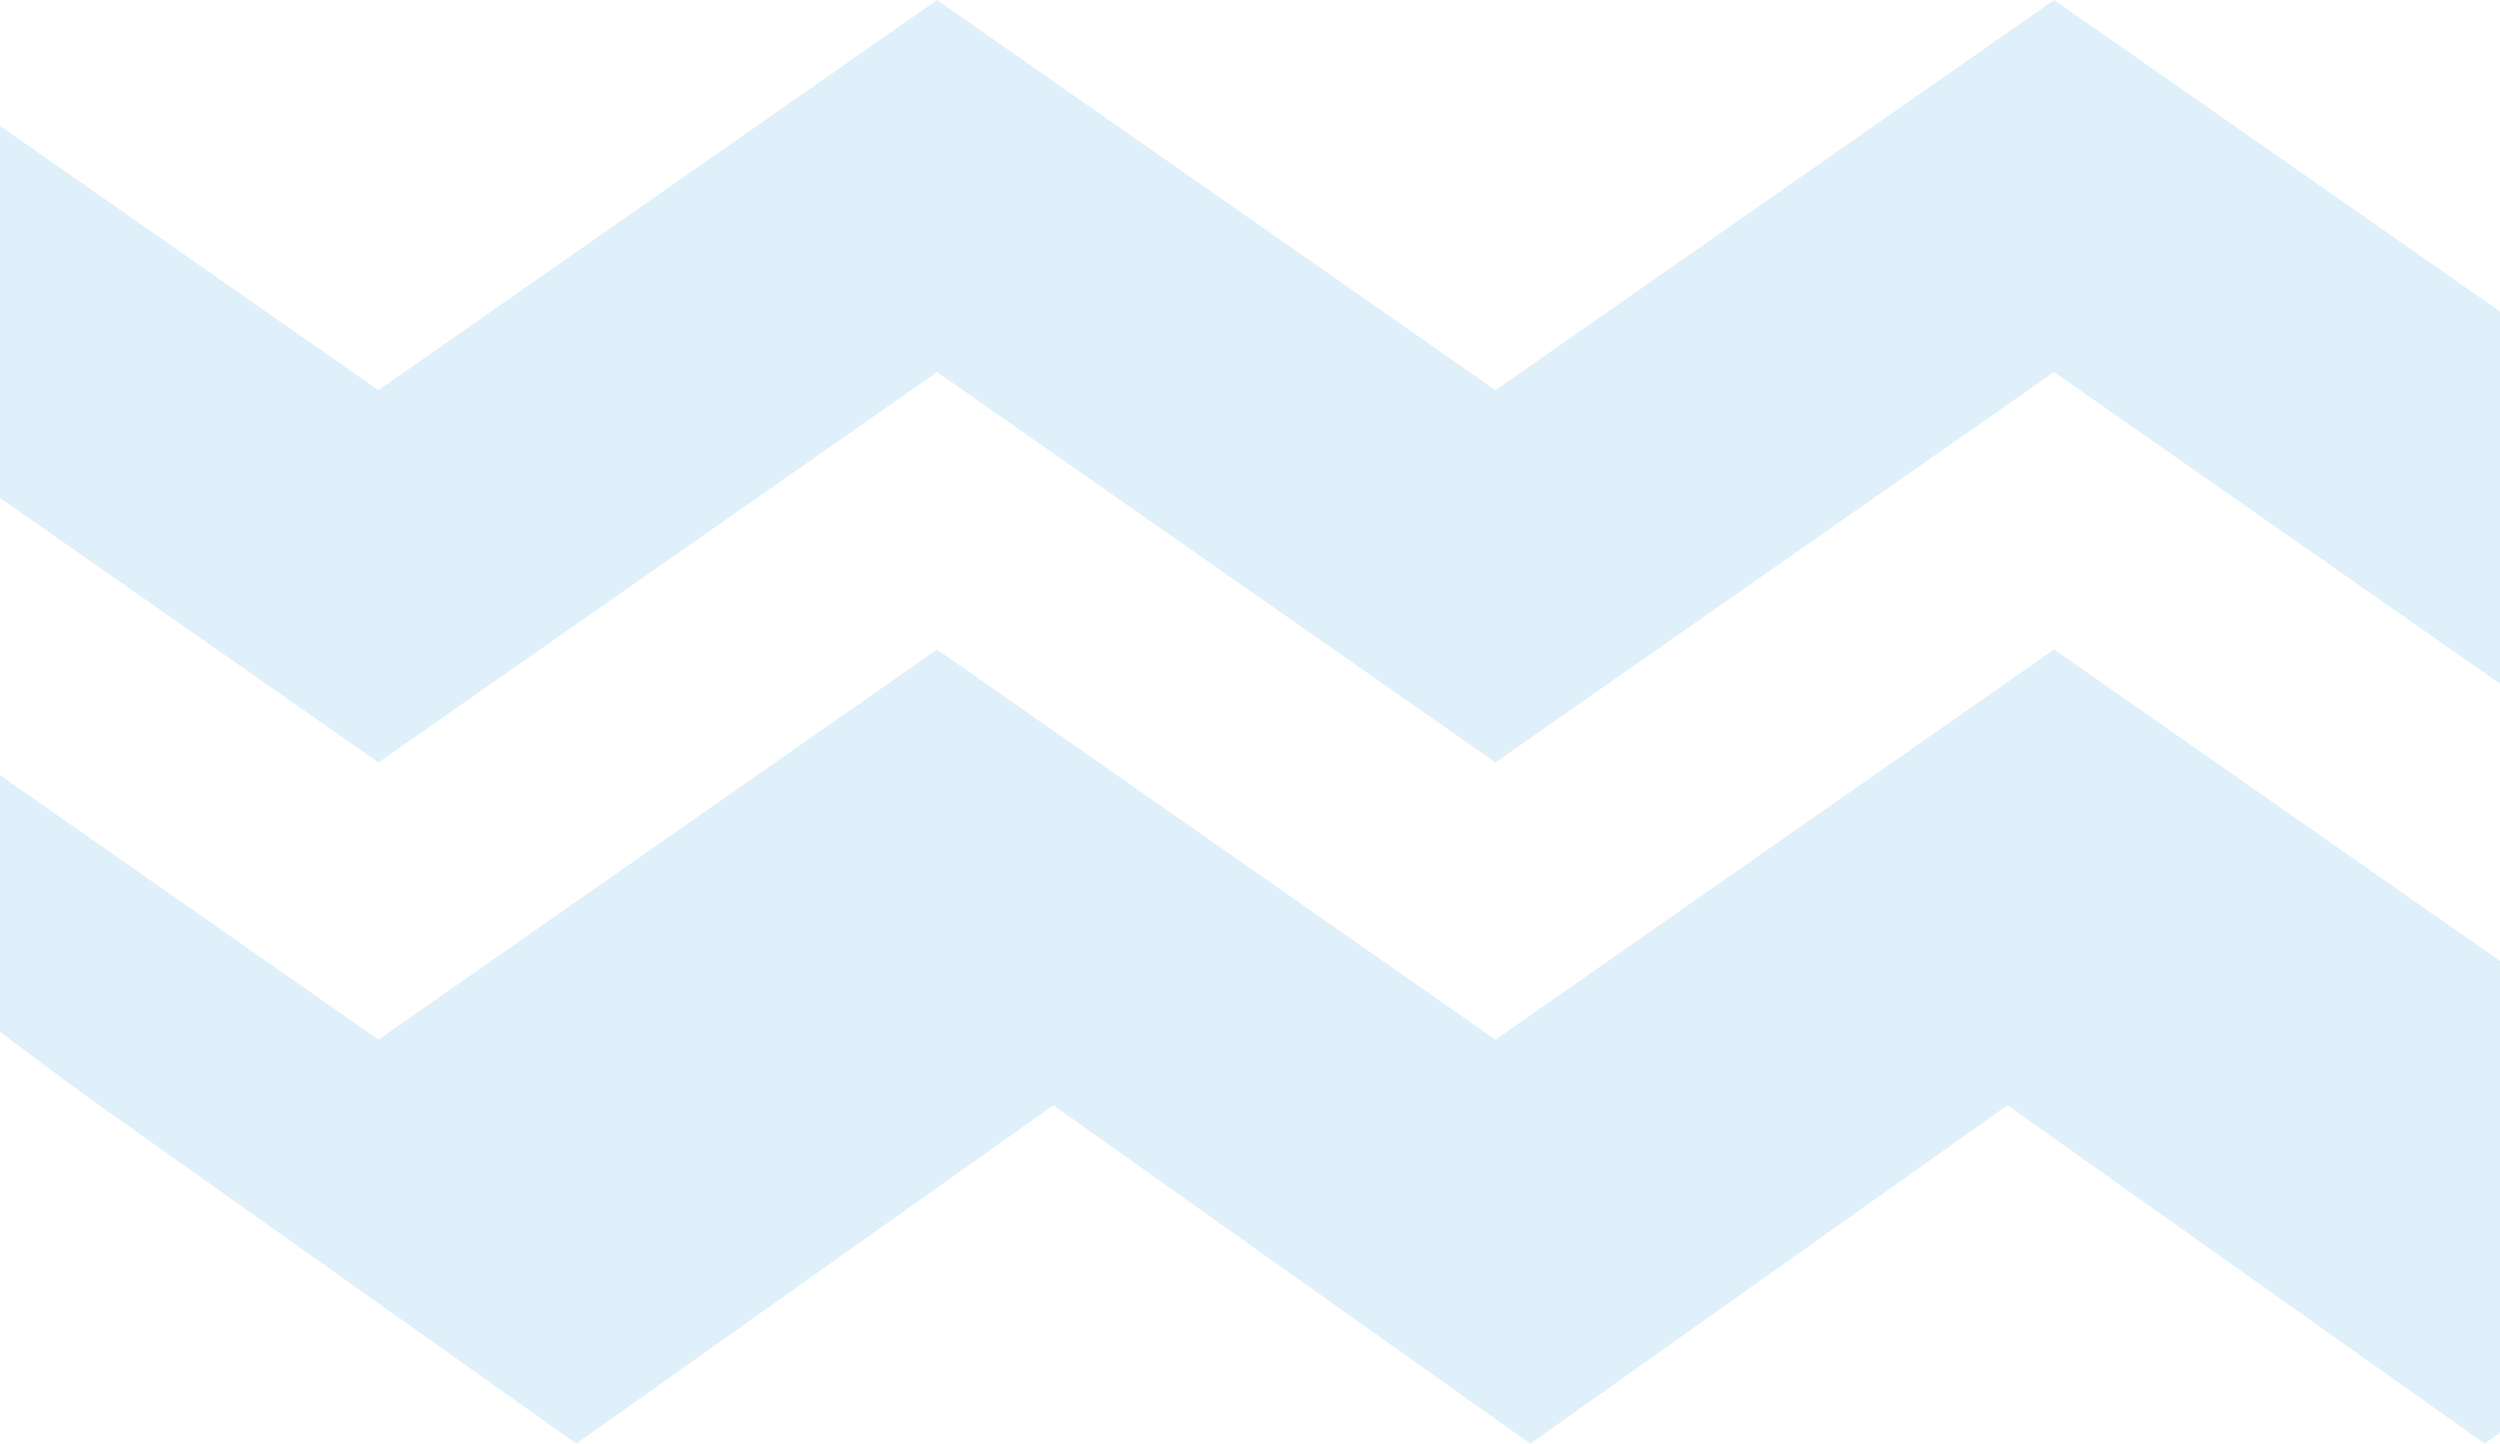
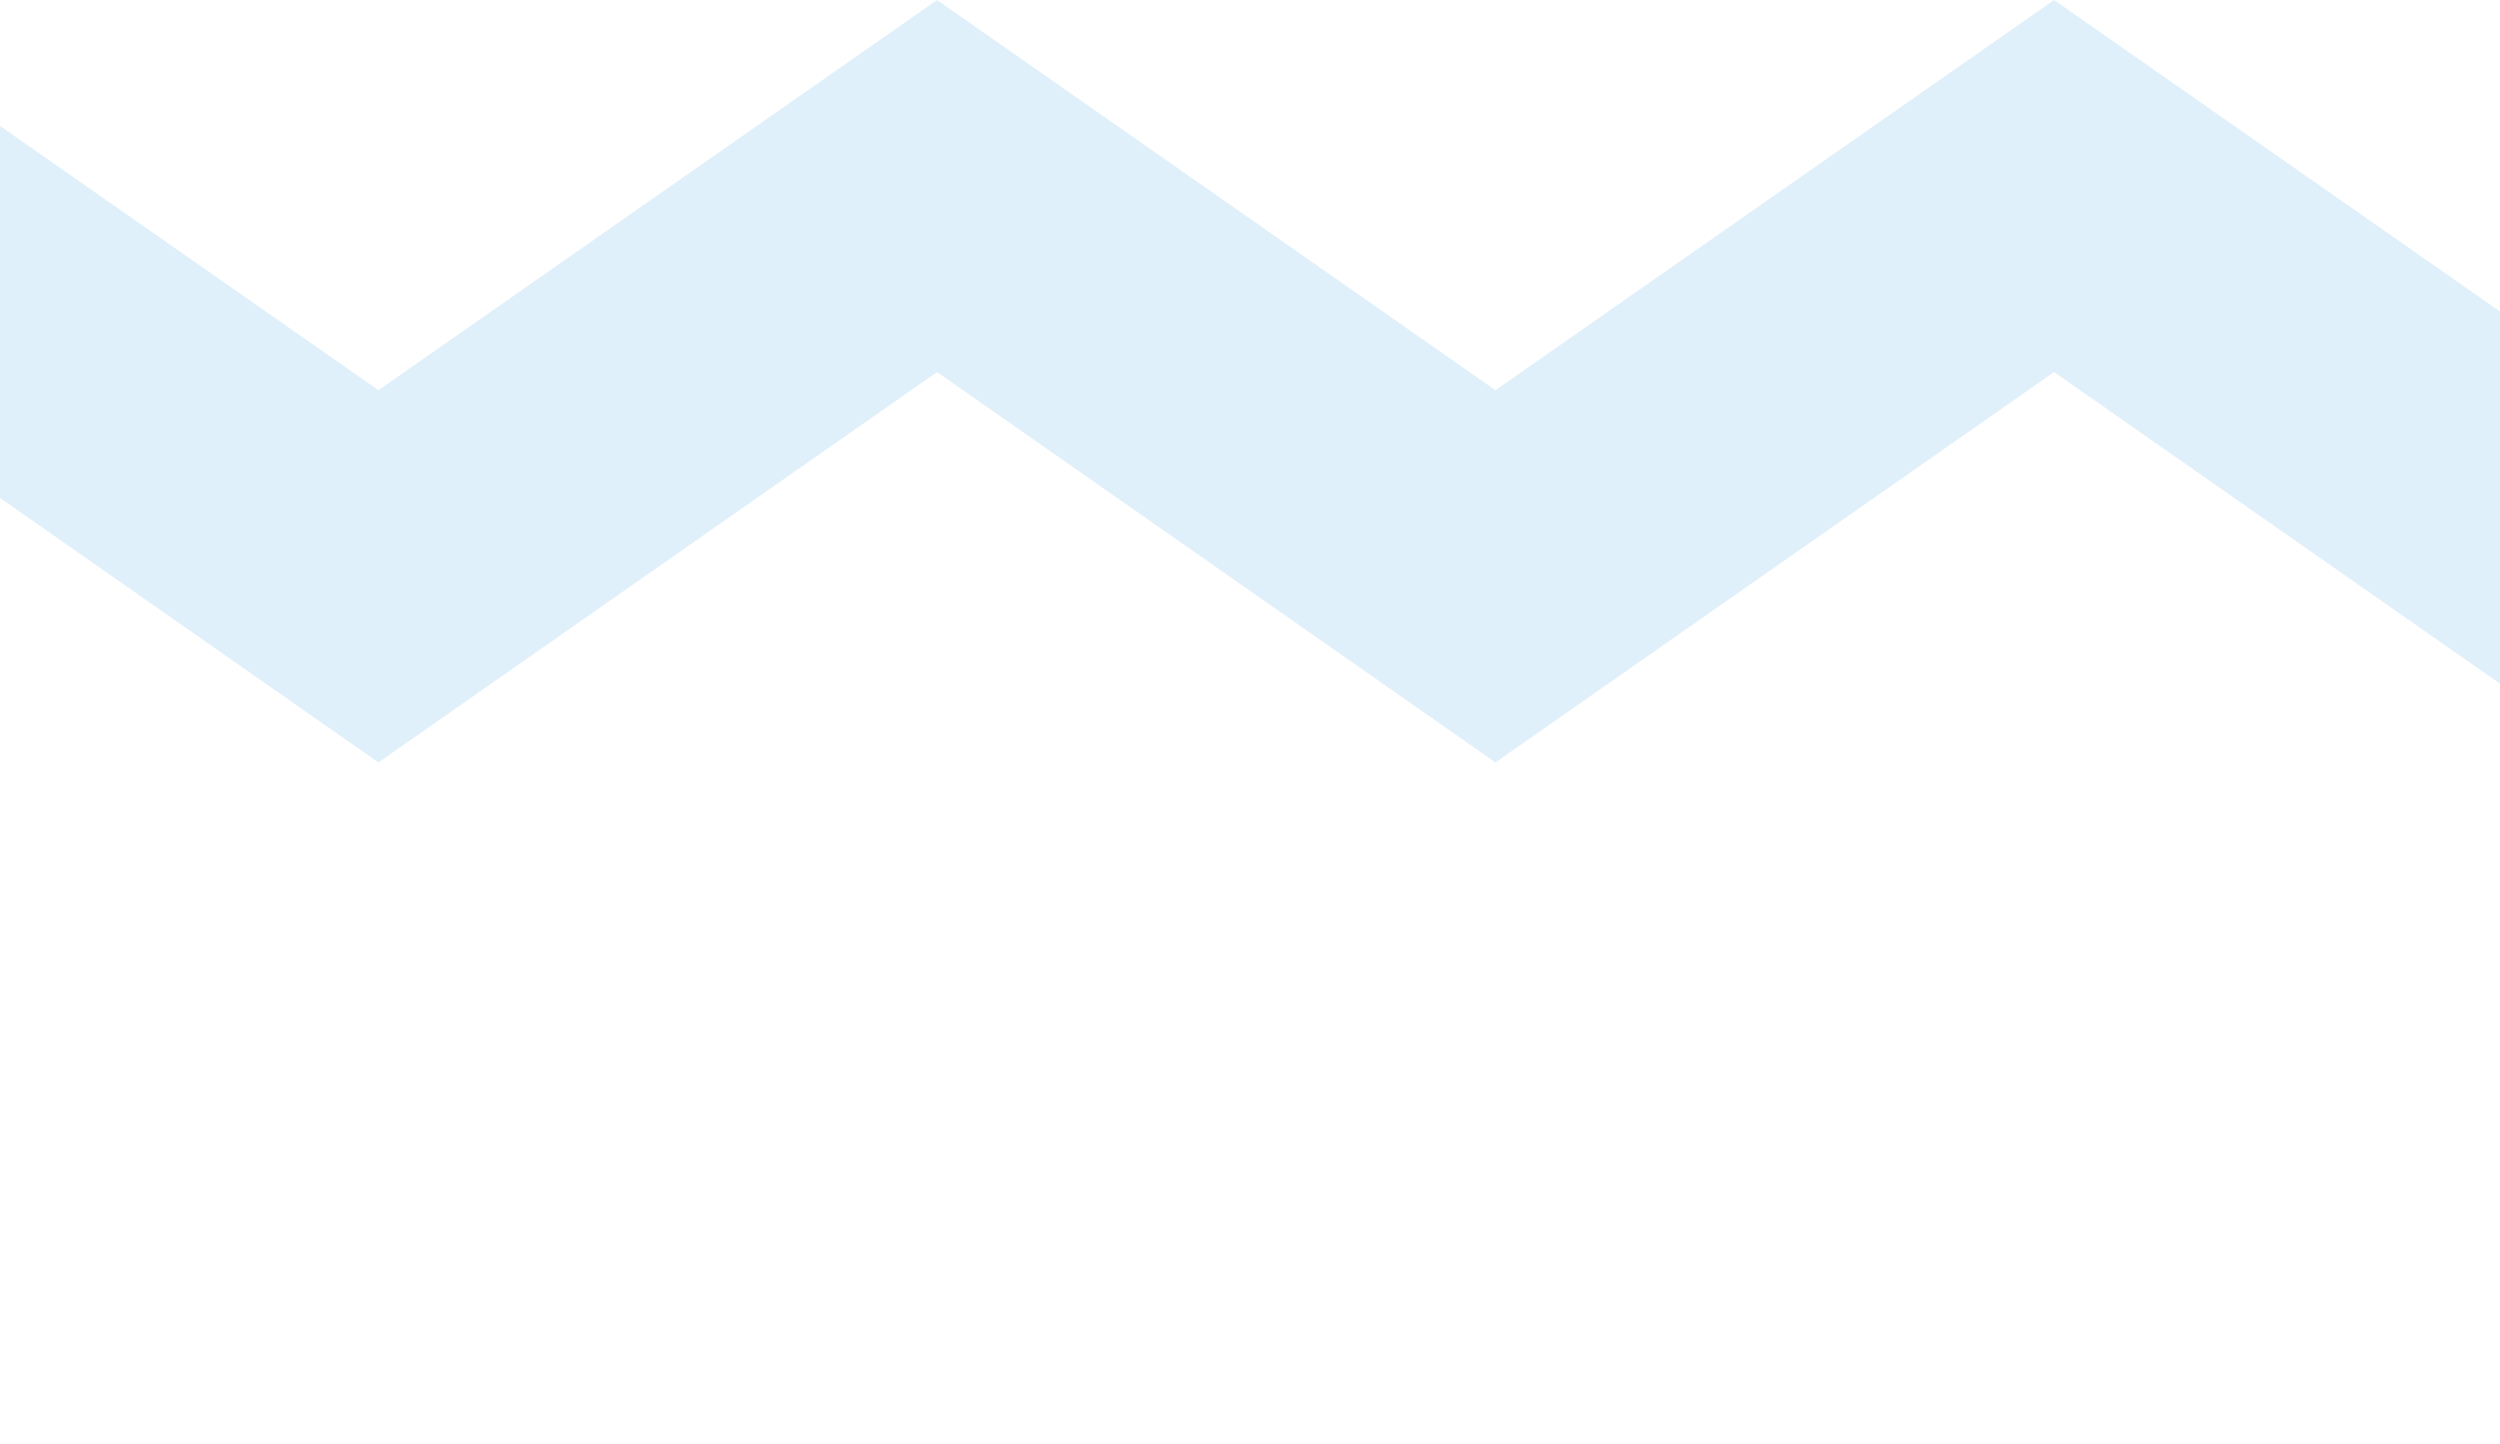
<svg xmlns="http://www.w3.org/2000/svg" width="855" height="494" viewBox="0 0 855 494" fill="none">
  <g opacity="0.15">
-     <path d="M1084.58 222.119L893.539 355.561L702.494 222.119L511.449 355.561L320.471 222.119L129.426 355.561L0 265.108V352.928L28.11 373.862L197.101 493.742L360.233 378.01L523.365 493.742L686.563 378.01L849.76 493.742L1012.96 378.01L1158.64 478.074H1214.08V312.507L1084.58 222.119Z" fill="#329AE0" />
    <path d="M320.471 127.253L511.449 260.761L702.494 127.253L893.539 260.761L1084.58 127.253L1214.08 217.707V90.453L1084.58 0L893.539 133.442L702.494 0L511.449 133.442L320.471 0L129.426 133.442L0 43.054V170.308L129.426 260.761L320.471 127.253Z" fill="#329AE0" />
  </g>
</svg>